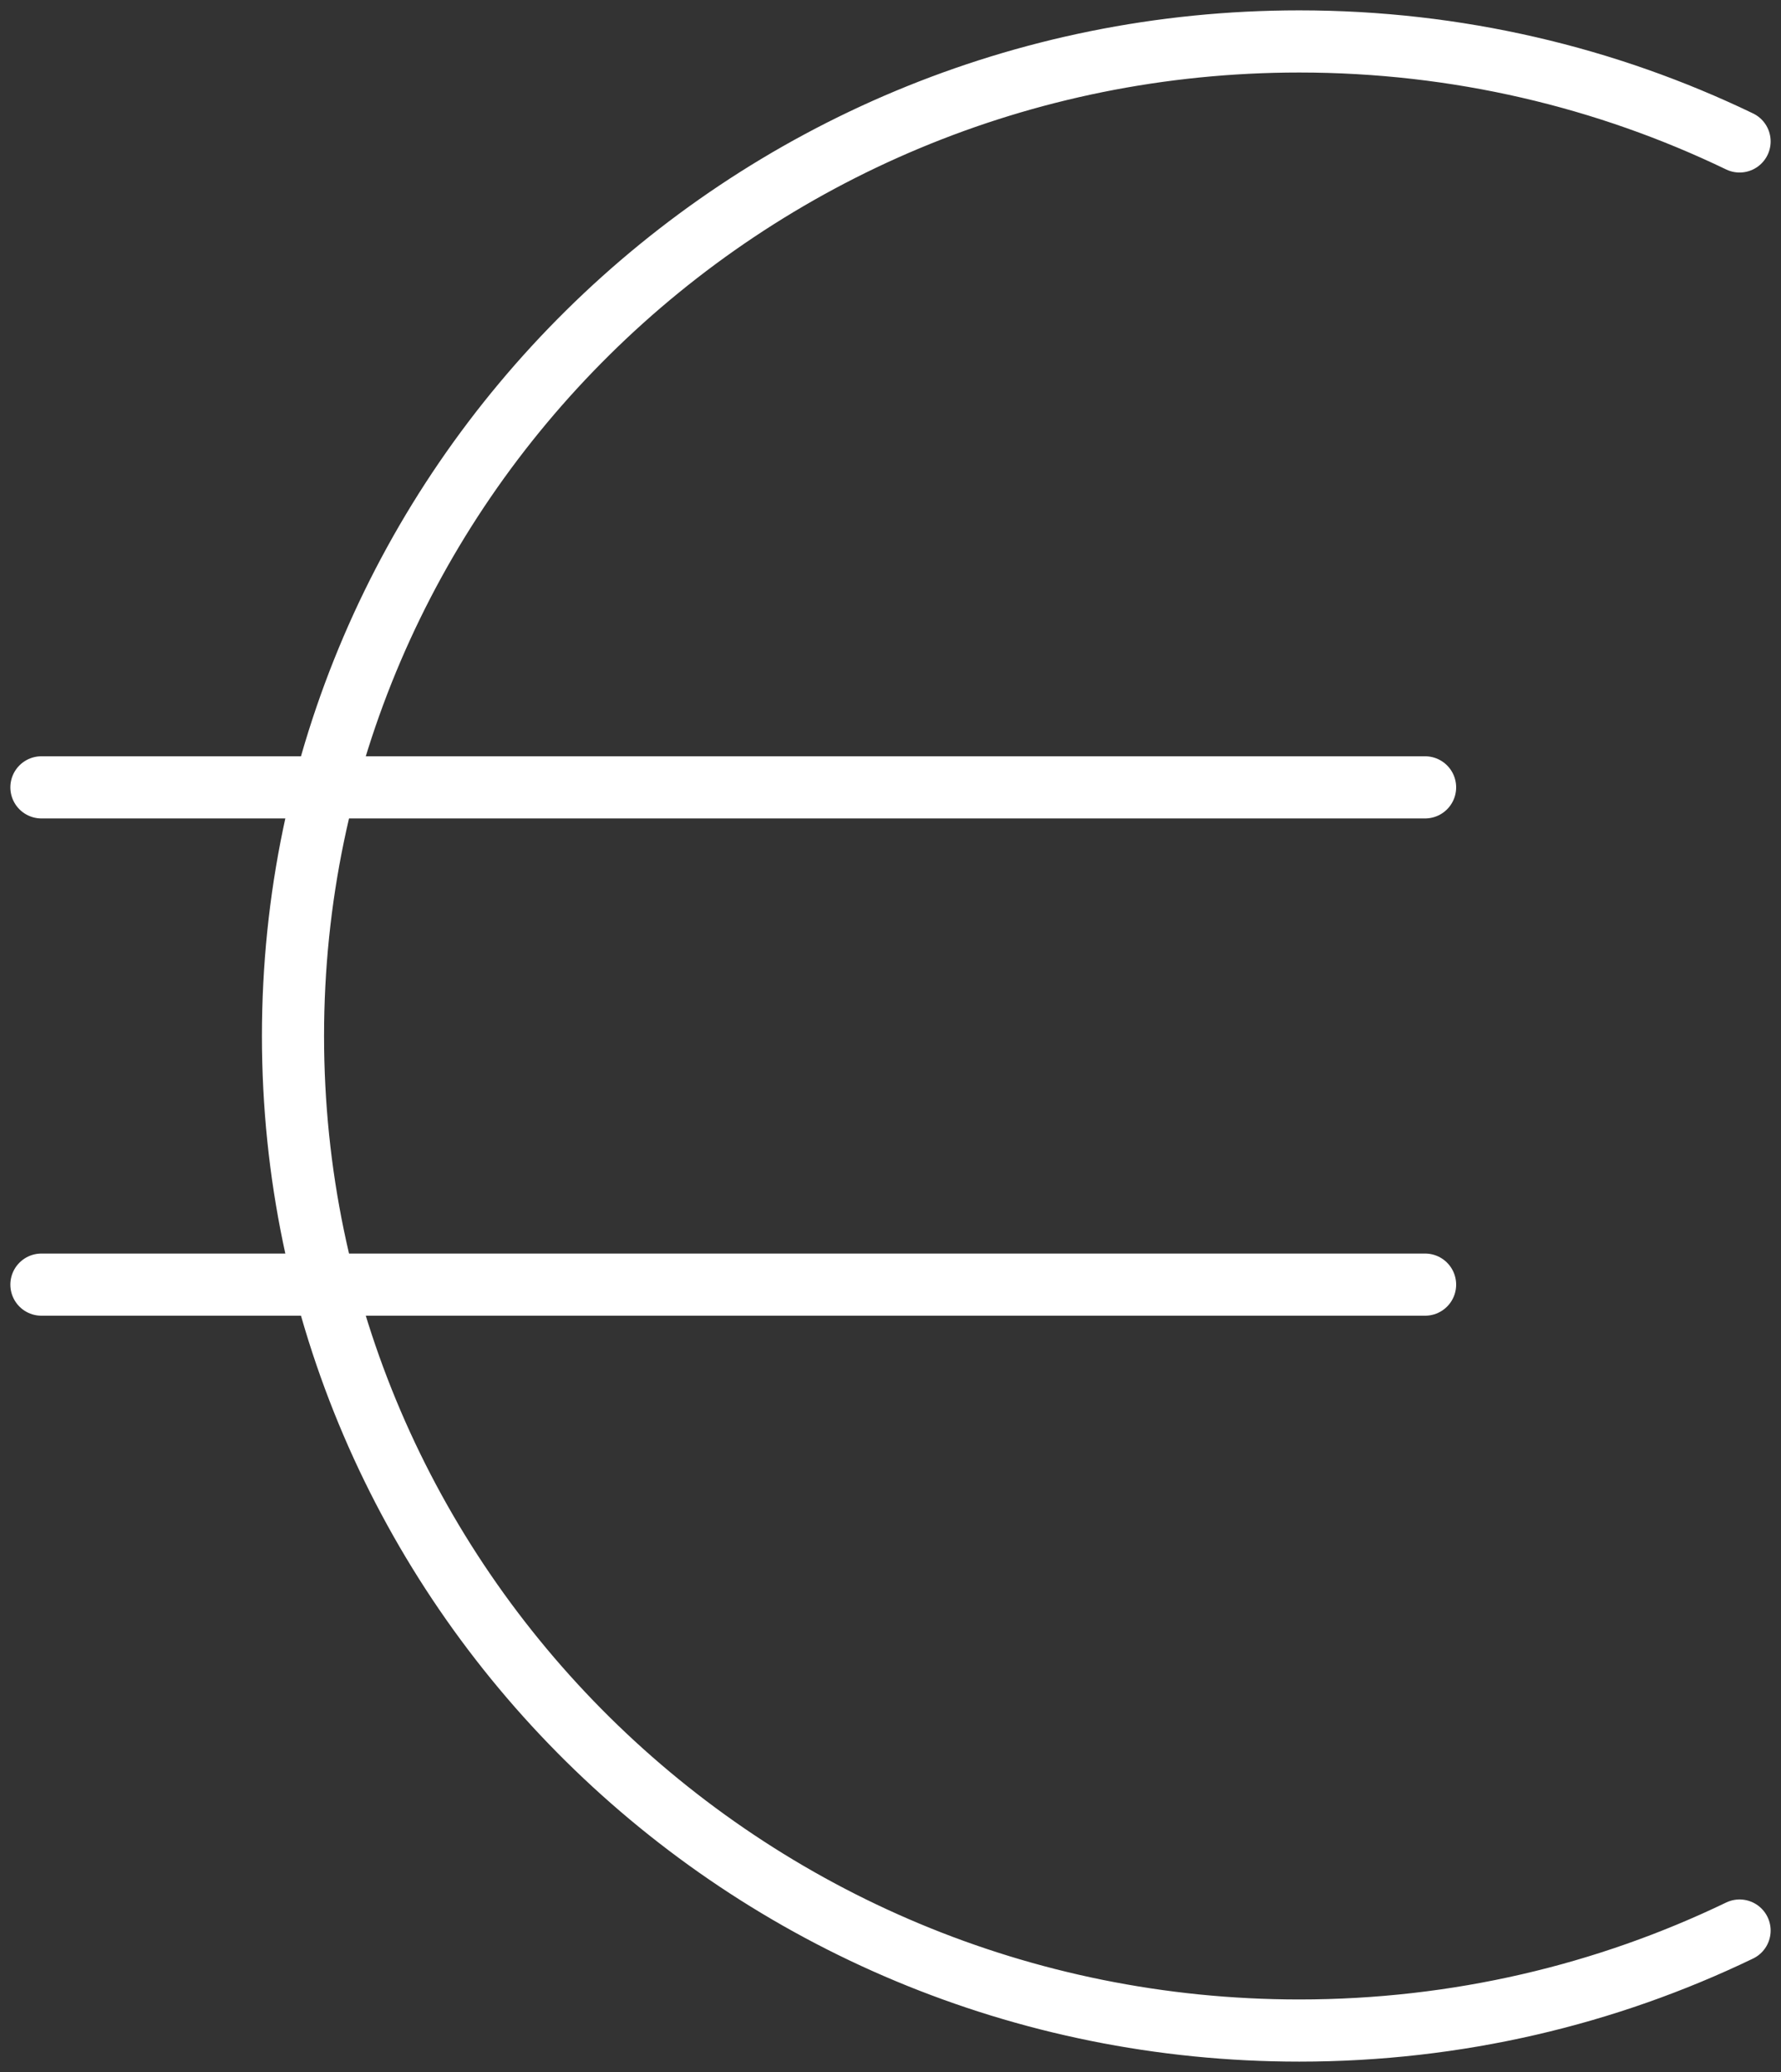
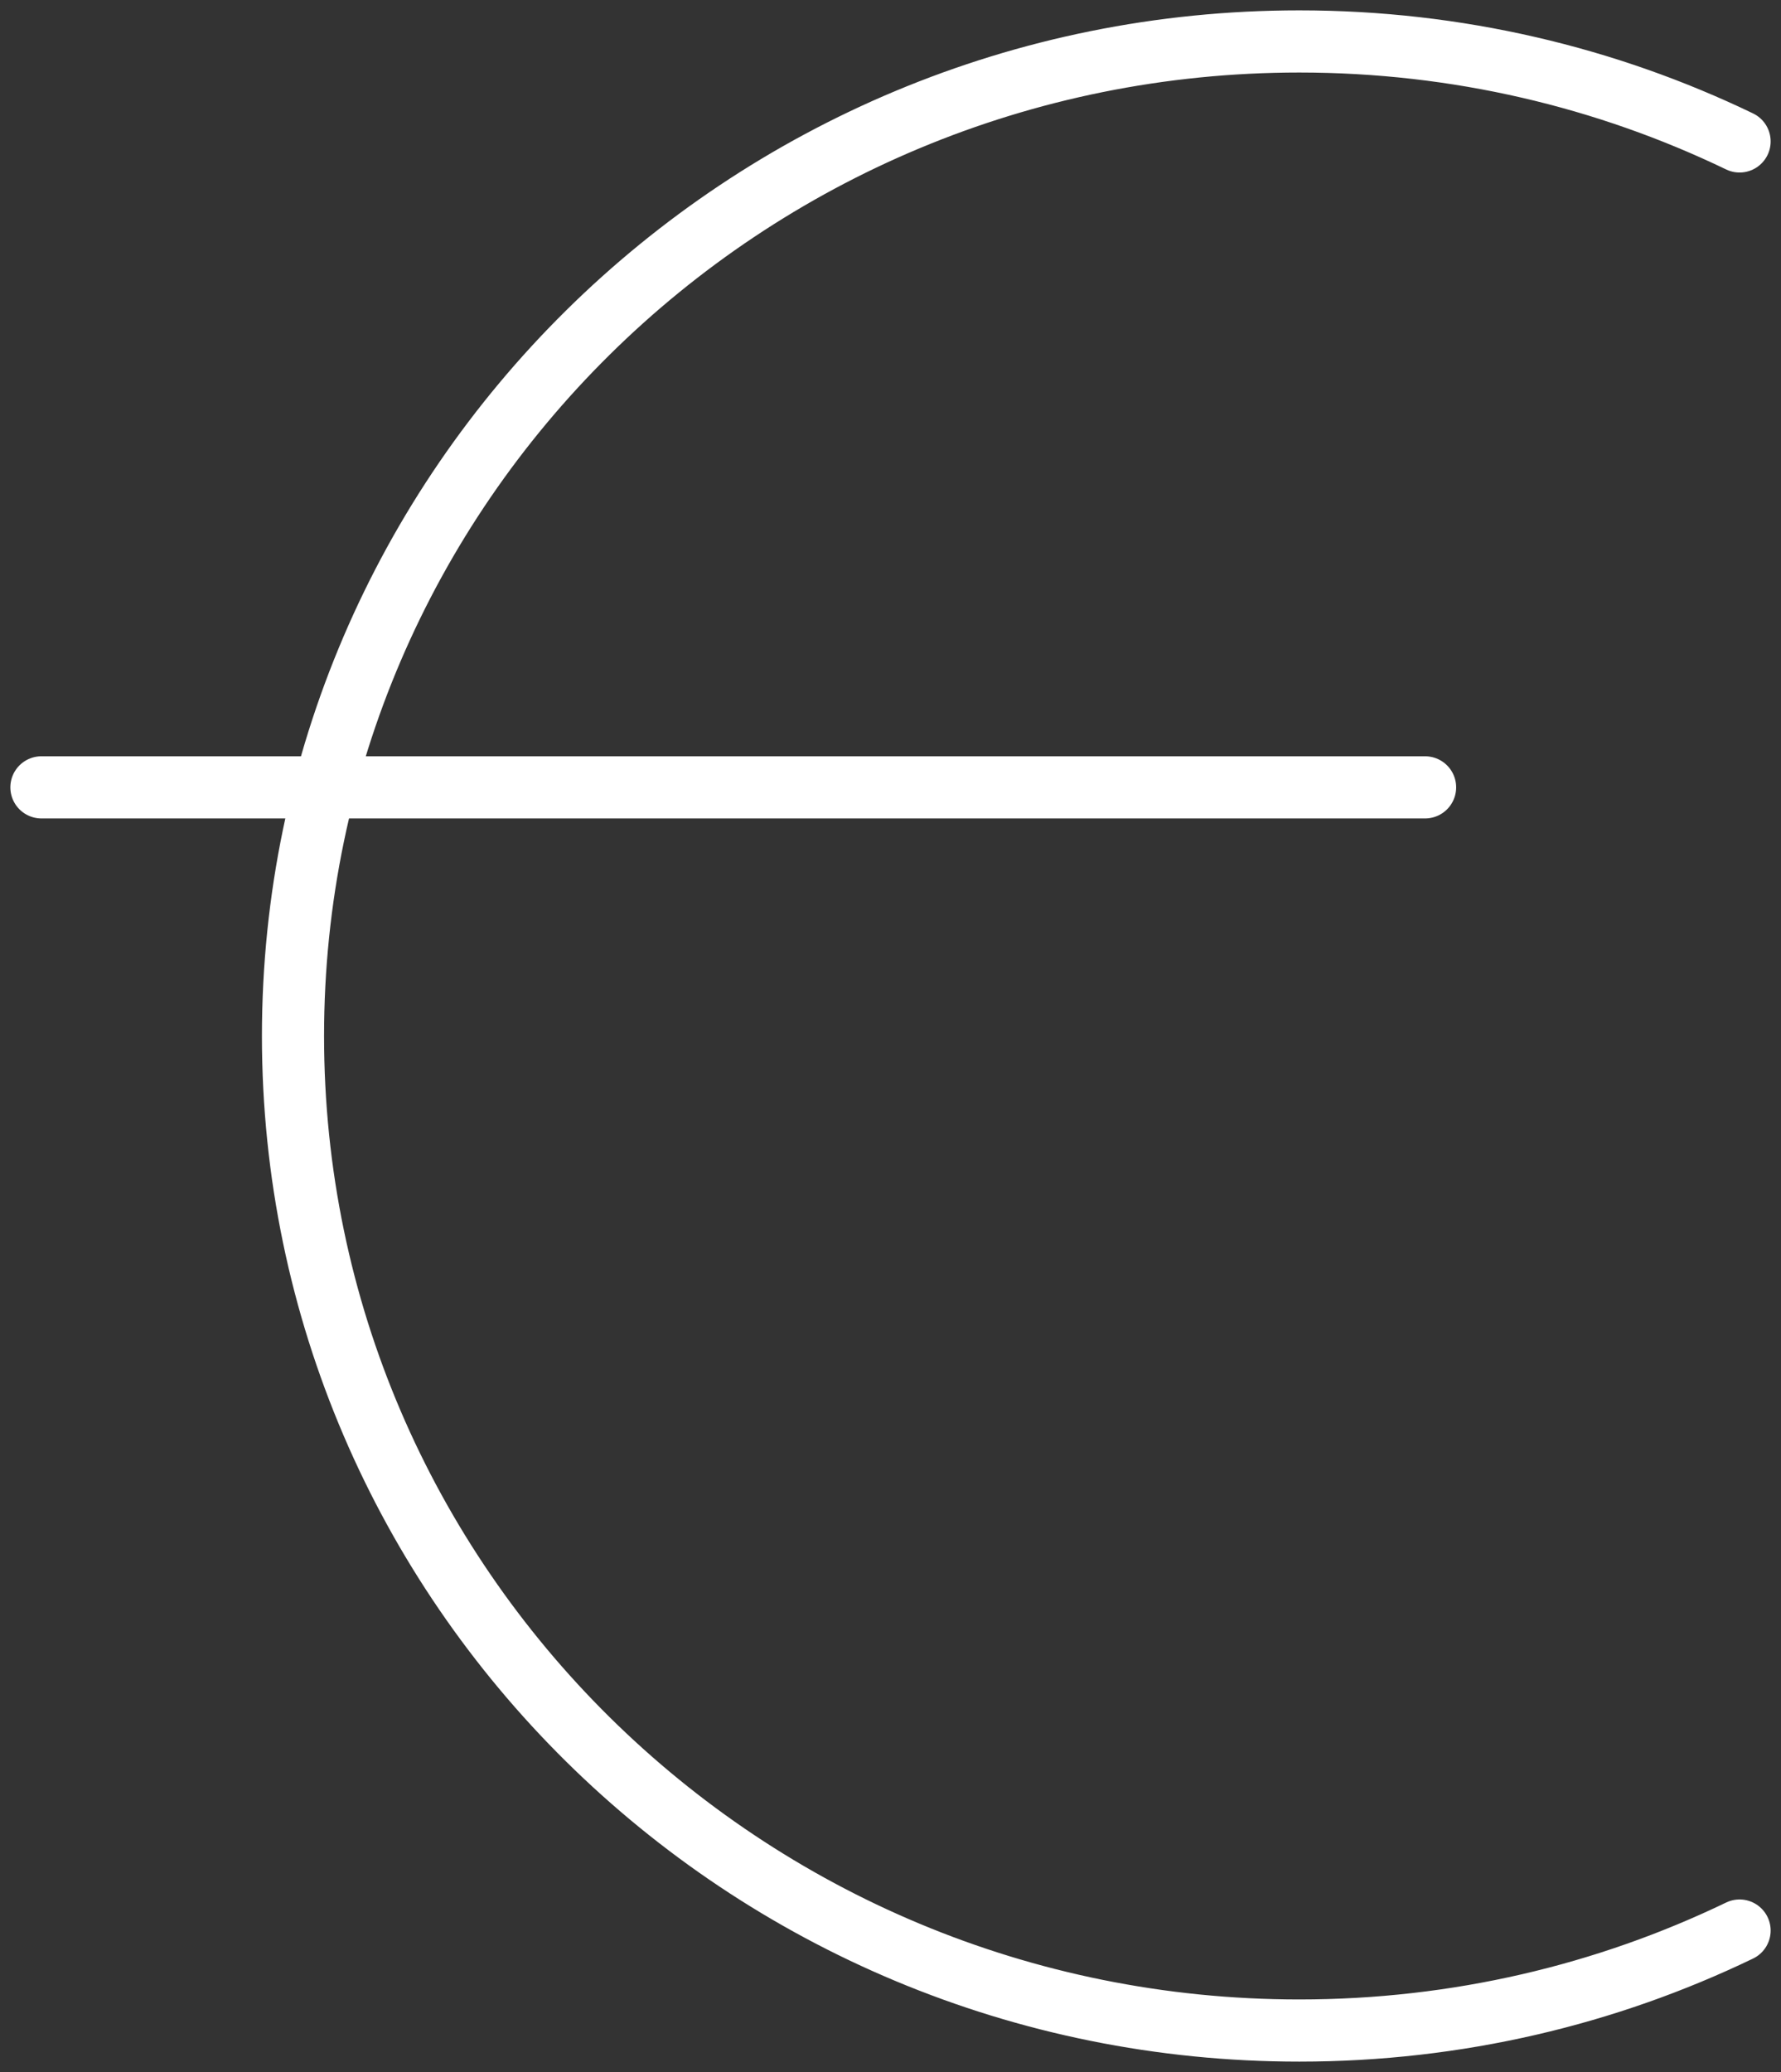
<svg xmlns="http://www.w3.org/2000/svg" width="43" height="50" viewBox="0 0 43 50" fill="none">
  <rect x="0" y="0" width="43" height="50" fill="#333333" stroke="none" />
  <path d="M42 3.413C38.789 1.867 35.182 1 31.37 1C17.952 1 7.074 11.745 7.074 25C7.074 38.255 17.952 49 31.37 49C35.182 49 38.789 48.133 42 46.587" stroke="white" stroke-width="1.5" stroke-linecap="round" stroke-linejoin="round" />
  <path d="M1 19H34.407" stroke="white" stroke-width="1.5" stroke-linecap="round" stroke-linejoin="round" />
-   <path d="M1 31H34.407" stroke="white" stroke-width="1.5" stroke-linecap="round" stroke-linejoin="round" />
</svg>